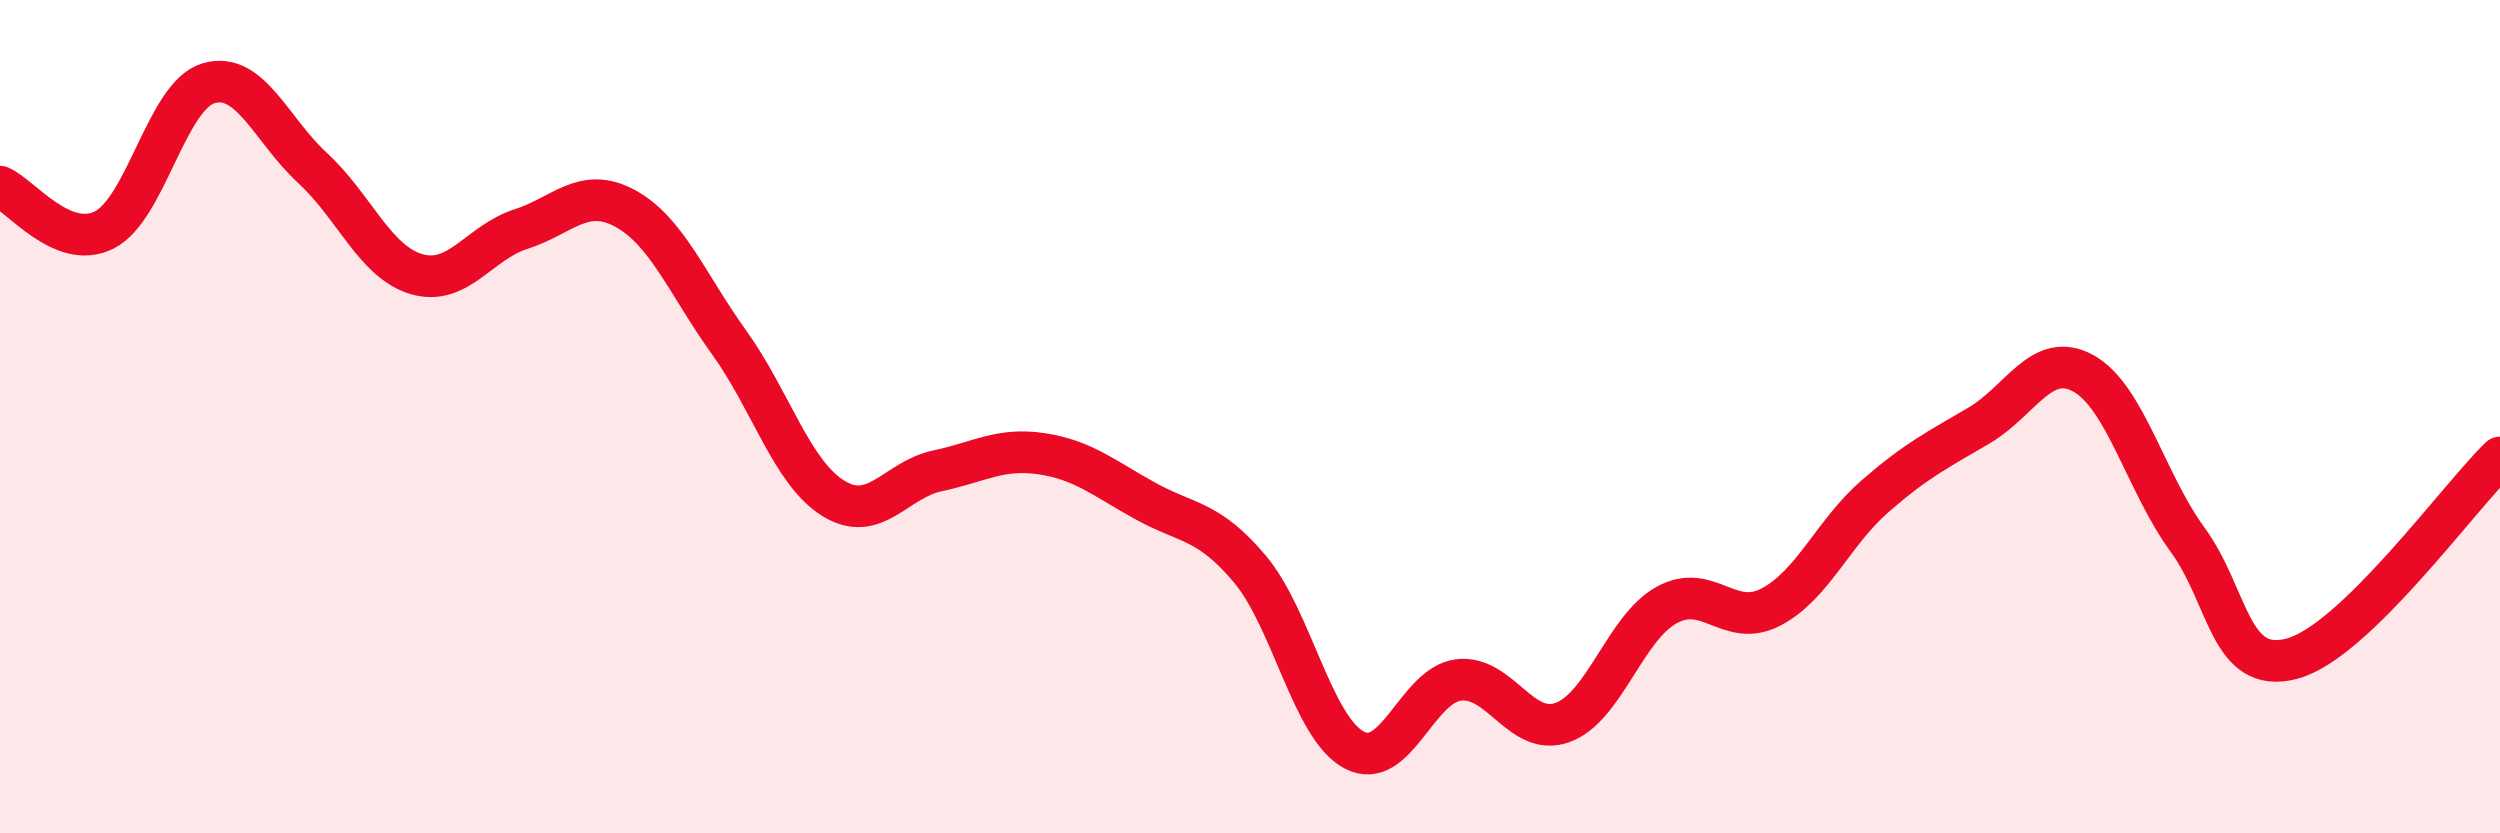
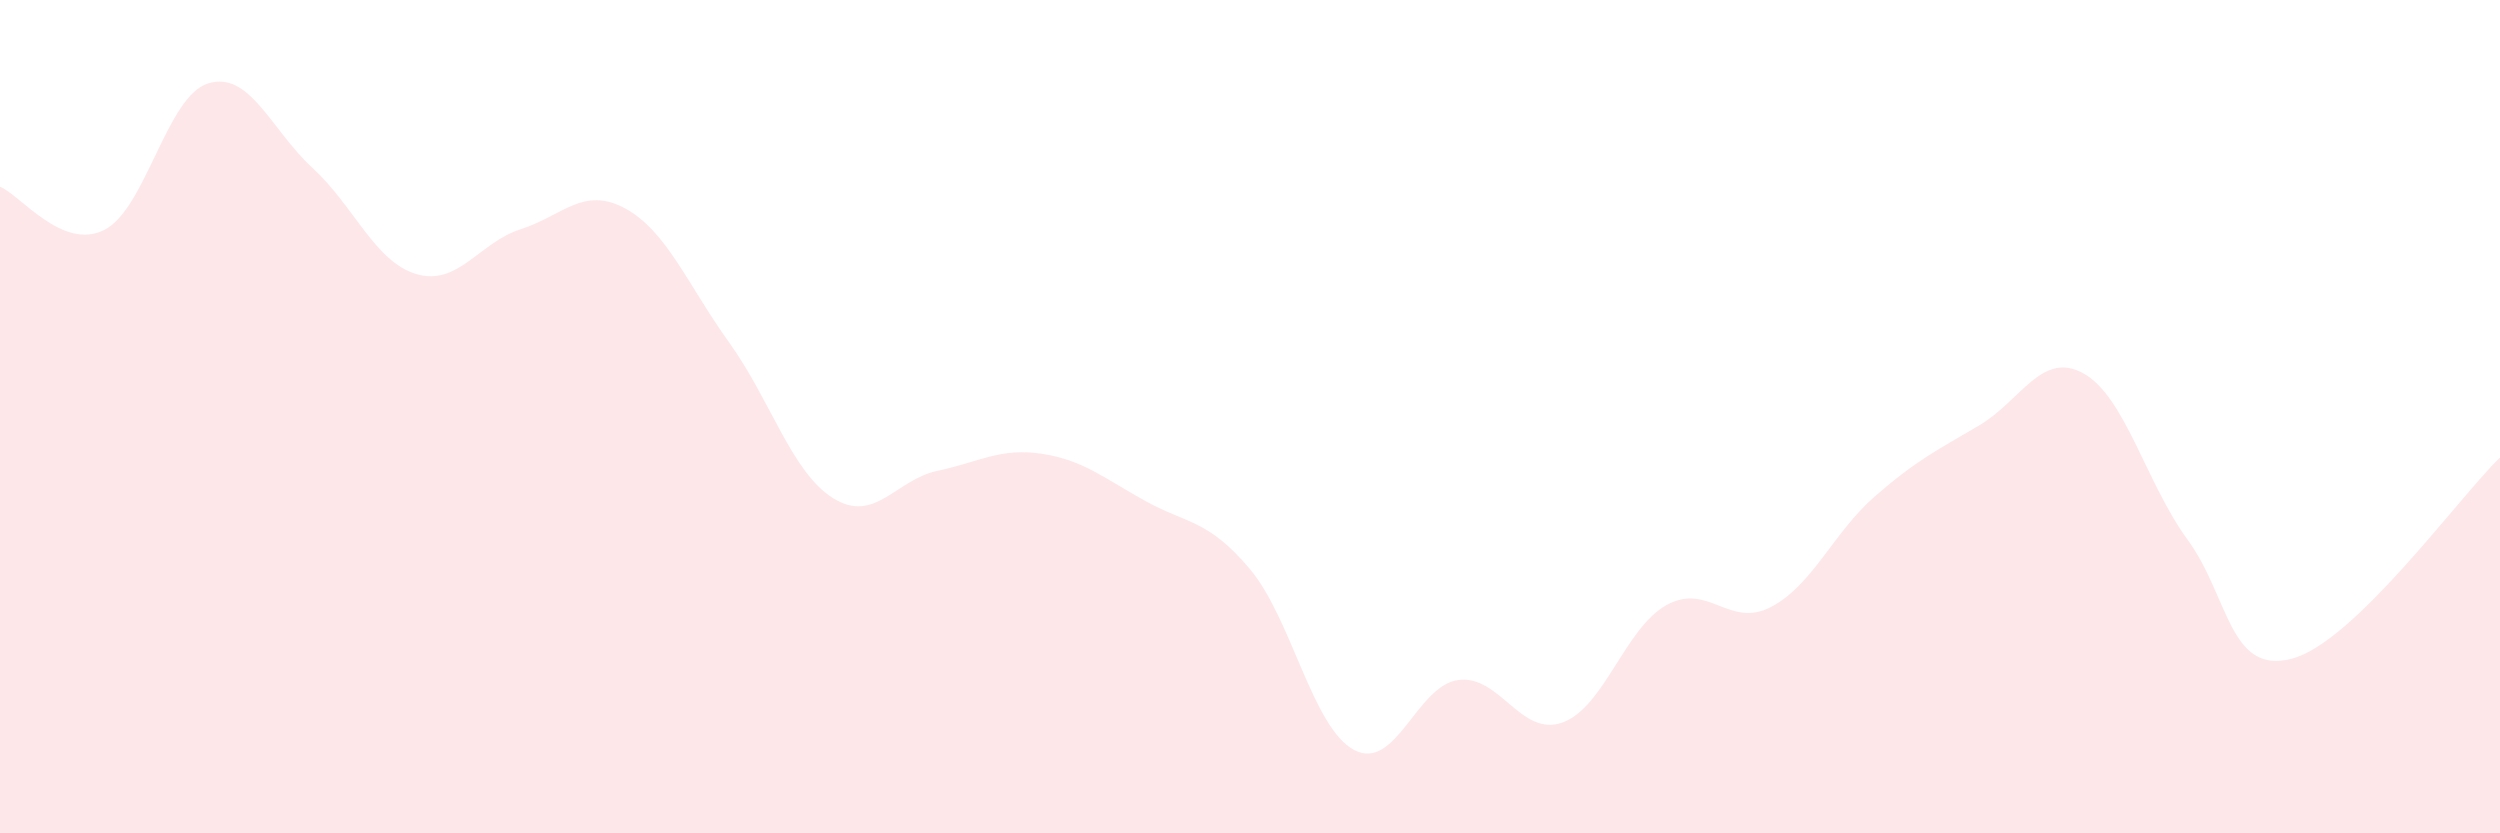
<svg xmlns="http://www.w3.org/2000/svg" width="60" height="20" viewBox="0 0 60 20">
  <path d="M 0,4.48 C 0.5,4.69 1.5,6.02 2.5,5.52 C 3.5,5.02 4,2.3 5,2 C 6,1.7 6.5,3.11 7.5,4.03 C 8.5,4.95 9,6.29 10,6.58 C 11,6.87 11.5,5.82 12.5,5.5 C 13.5,5.18 14,4.46 15,5 C 16,5.54 16.5,6.83 17.5,8.22 C 18.5,9.61 19,11.34 20,11.96 C 21,12.58 21.5,11.51 22.5,11.3 C 23.5,11.09 24,10.74 25,10.89 C 26,11.04 26.5,11.48 27.5,12.03 C 28.5,12.58 29,12.47 30,13.66 C 31,14.85 31.5,17.47 32.5,18 C 33.5,18.53 34,16.45 35,16.32 C 36,16.19 36.5,17.7 37.5,17.34 C 38.5,16.98 39,15.07 40,14.52 C 41,13.97 41.5,15.09 42.5,14.57 C 43.5,14.05 44,12.78 45,11.91 C 46,11.04 46.5,10.8 47.5,10.21 C 48.5,9.62 49,8.41 50,8.96 C 51,9.51 51.5,11.58 52.5,12.95 C 53.5,14.32 53.5,16.2 55,15.81 C 56.5,15.42 59,11.95 60,10.98L60 20L0 20Z" fill="#EB0A25" opacity="0.1" stroke-linecap="round" stroke-linejoin="round" />
-   <path d="M 0,4.48 C 0.5,4.69 1.5,6.02 2.5,5.52 C 3.5,5.02 4,2.3 5,2 C 6,1.7 6.5,3.11 7.5,4.03 C 8.5,4.95 9,6.29 10,6.58 C 11,6.87 11.5,5.82 12.5,5.5 C 13.5,5.18 14,4.46 15,5 C 16,5.54 16.5,6.83 17.5,8.22 C 18.5,9.61 19,11.34 20,11.96 C 21,12.58 21.5,11.51 22.5,11.3 C 23.5,11.09 24,10.74 25,10.89 C 26,11.04 26.5,11.48 27.5,12.03 C 28.5,12.58 29,12.47 30,13.66 C 31,14.85 31.5,17.47 32.5,18 C 33.5,18.53 34,16.45 35,16.32 C 36,16.19 36.5,17.7 37.5,17.34 C 38.5,16.98 39,15.07 40,14.52 C 41,13.97 41.5,15.09 42.5,14.57 C 43.5,14.05 44,12.78 45,11.91 C 46,11.04 46.5,10.8 47.5,10.21 C 48.5,9.62 49,8.41 50,8.96 C 51,9.51 51.5,11.58 52.5,12.95 C 53.5,14.32 53.5,16.2 55,15.81 C 56.5,15.42 59,11.95 60,10.98" stroke="#EB0A25" stroke-width="1" fill="none" stroke-linecap="round" stroke-linejoin="round" />
</svg>